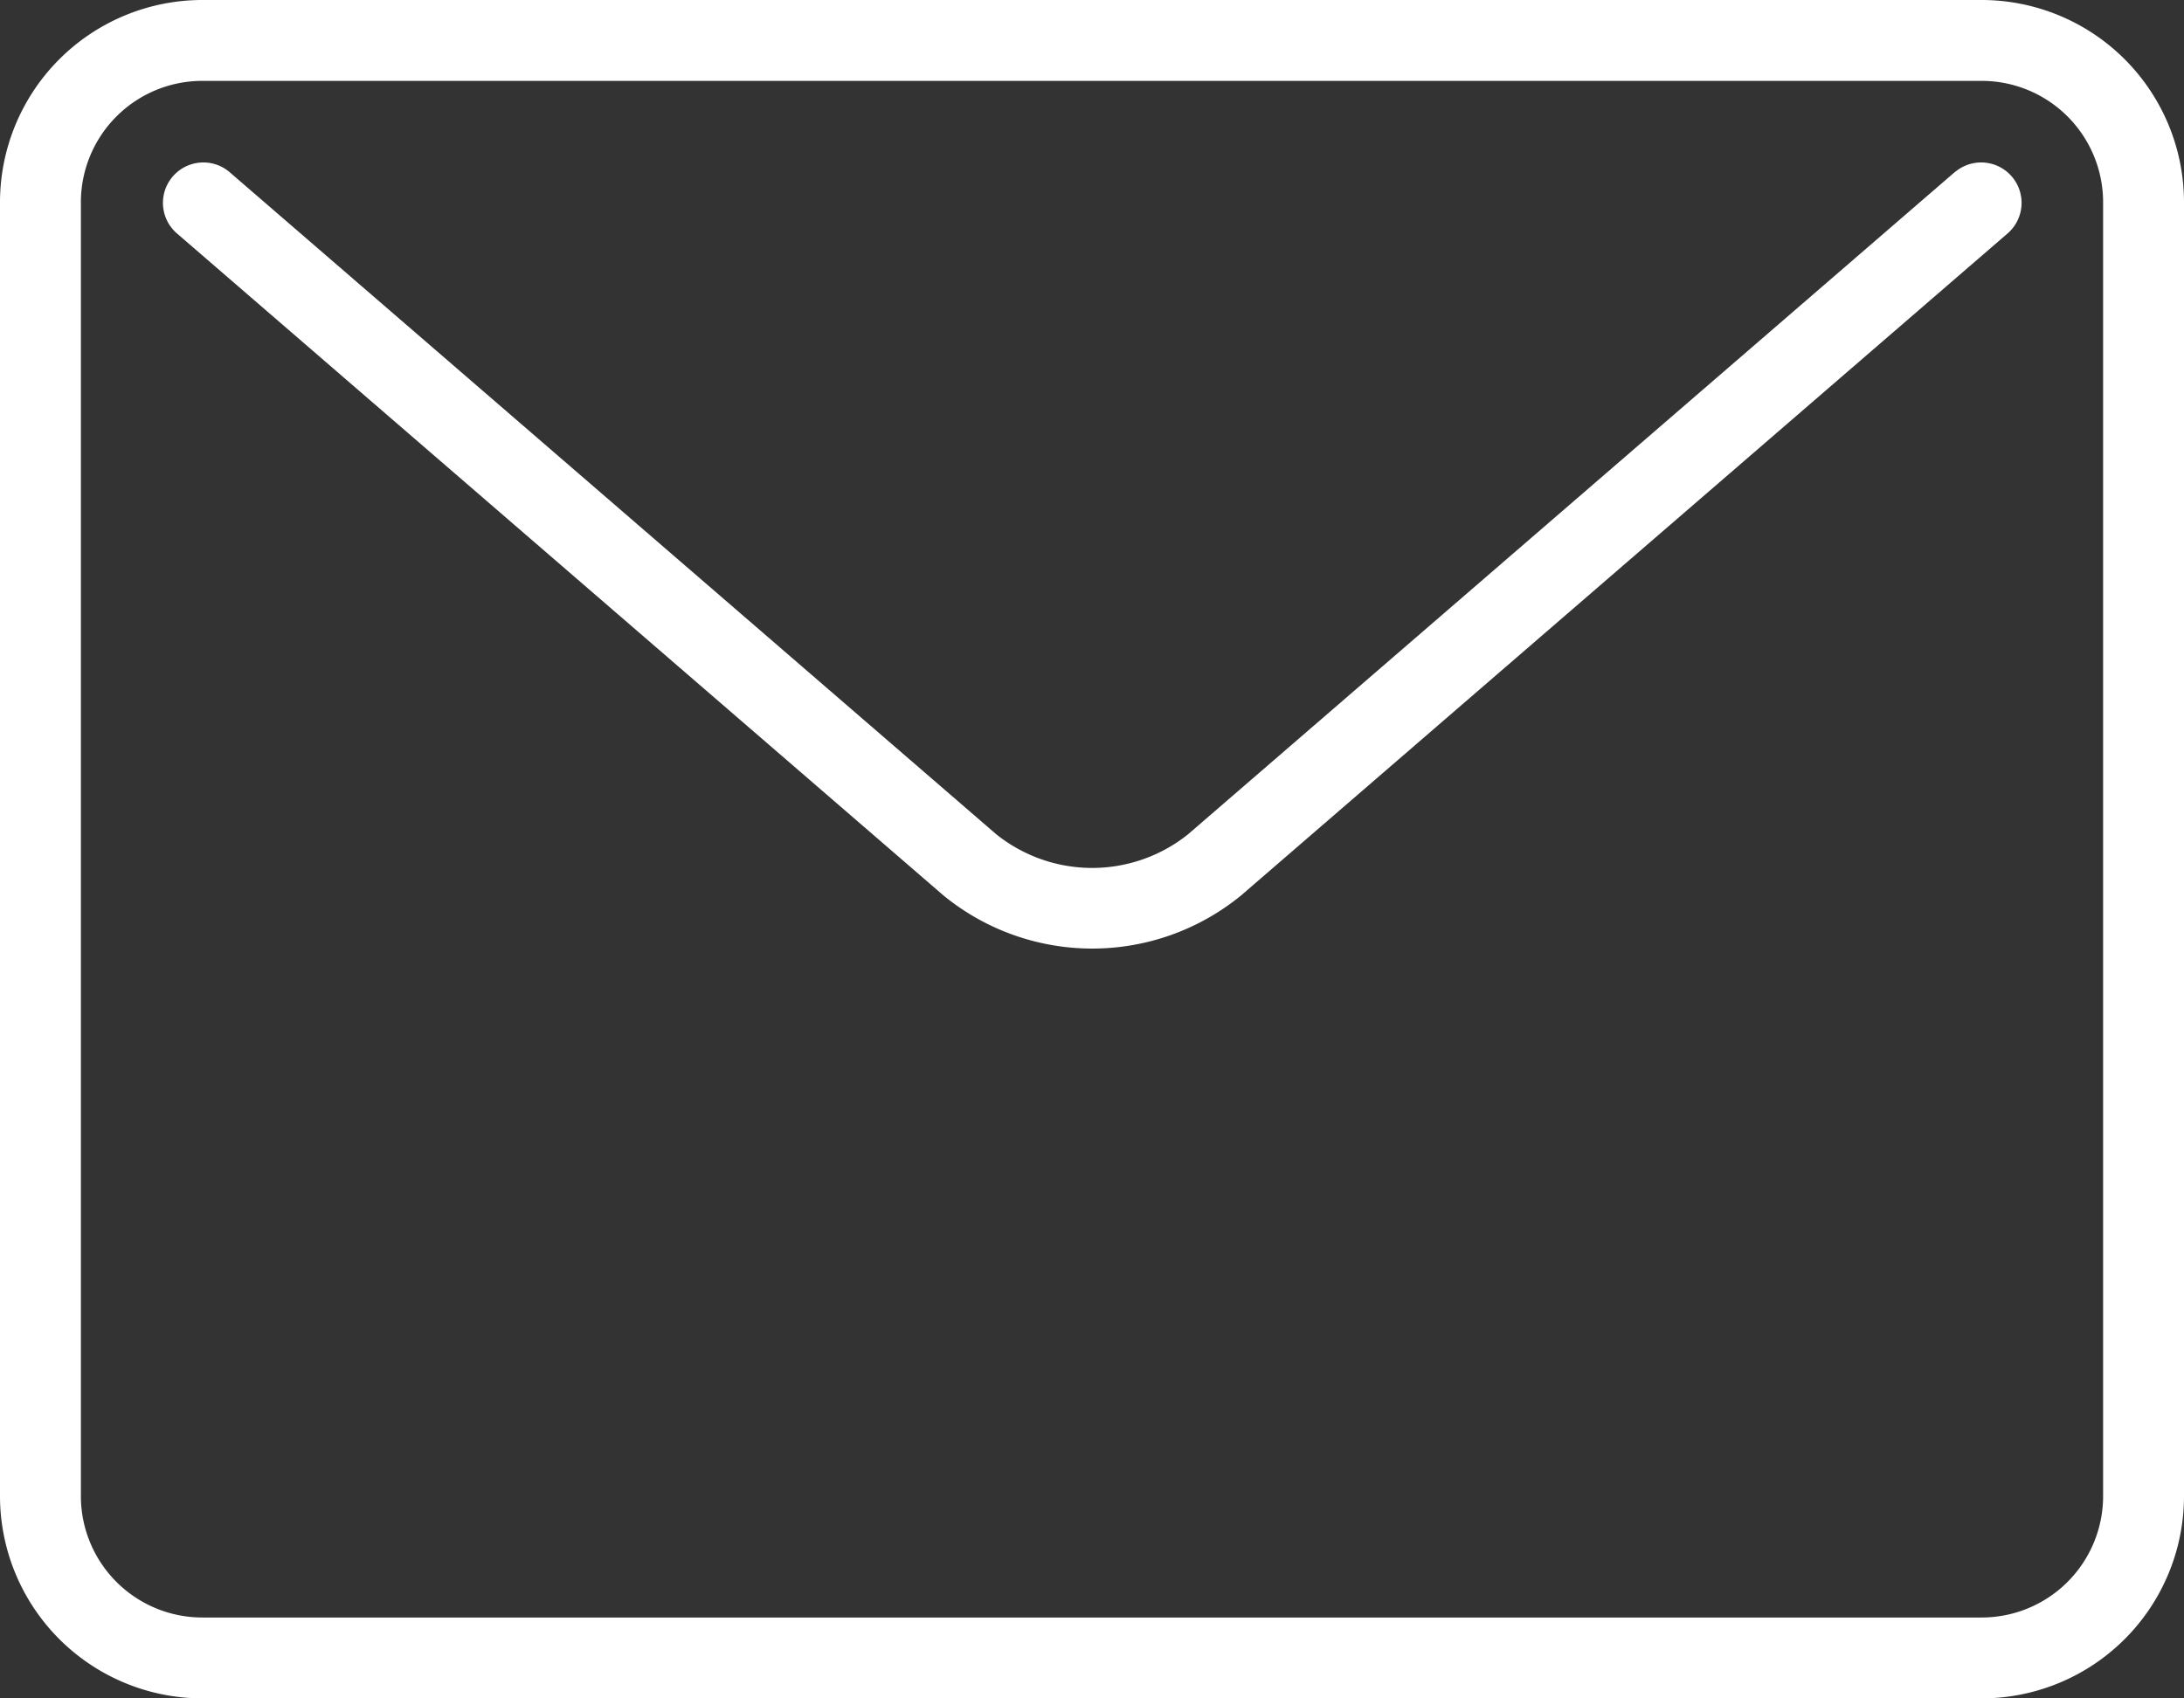
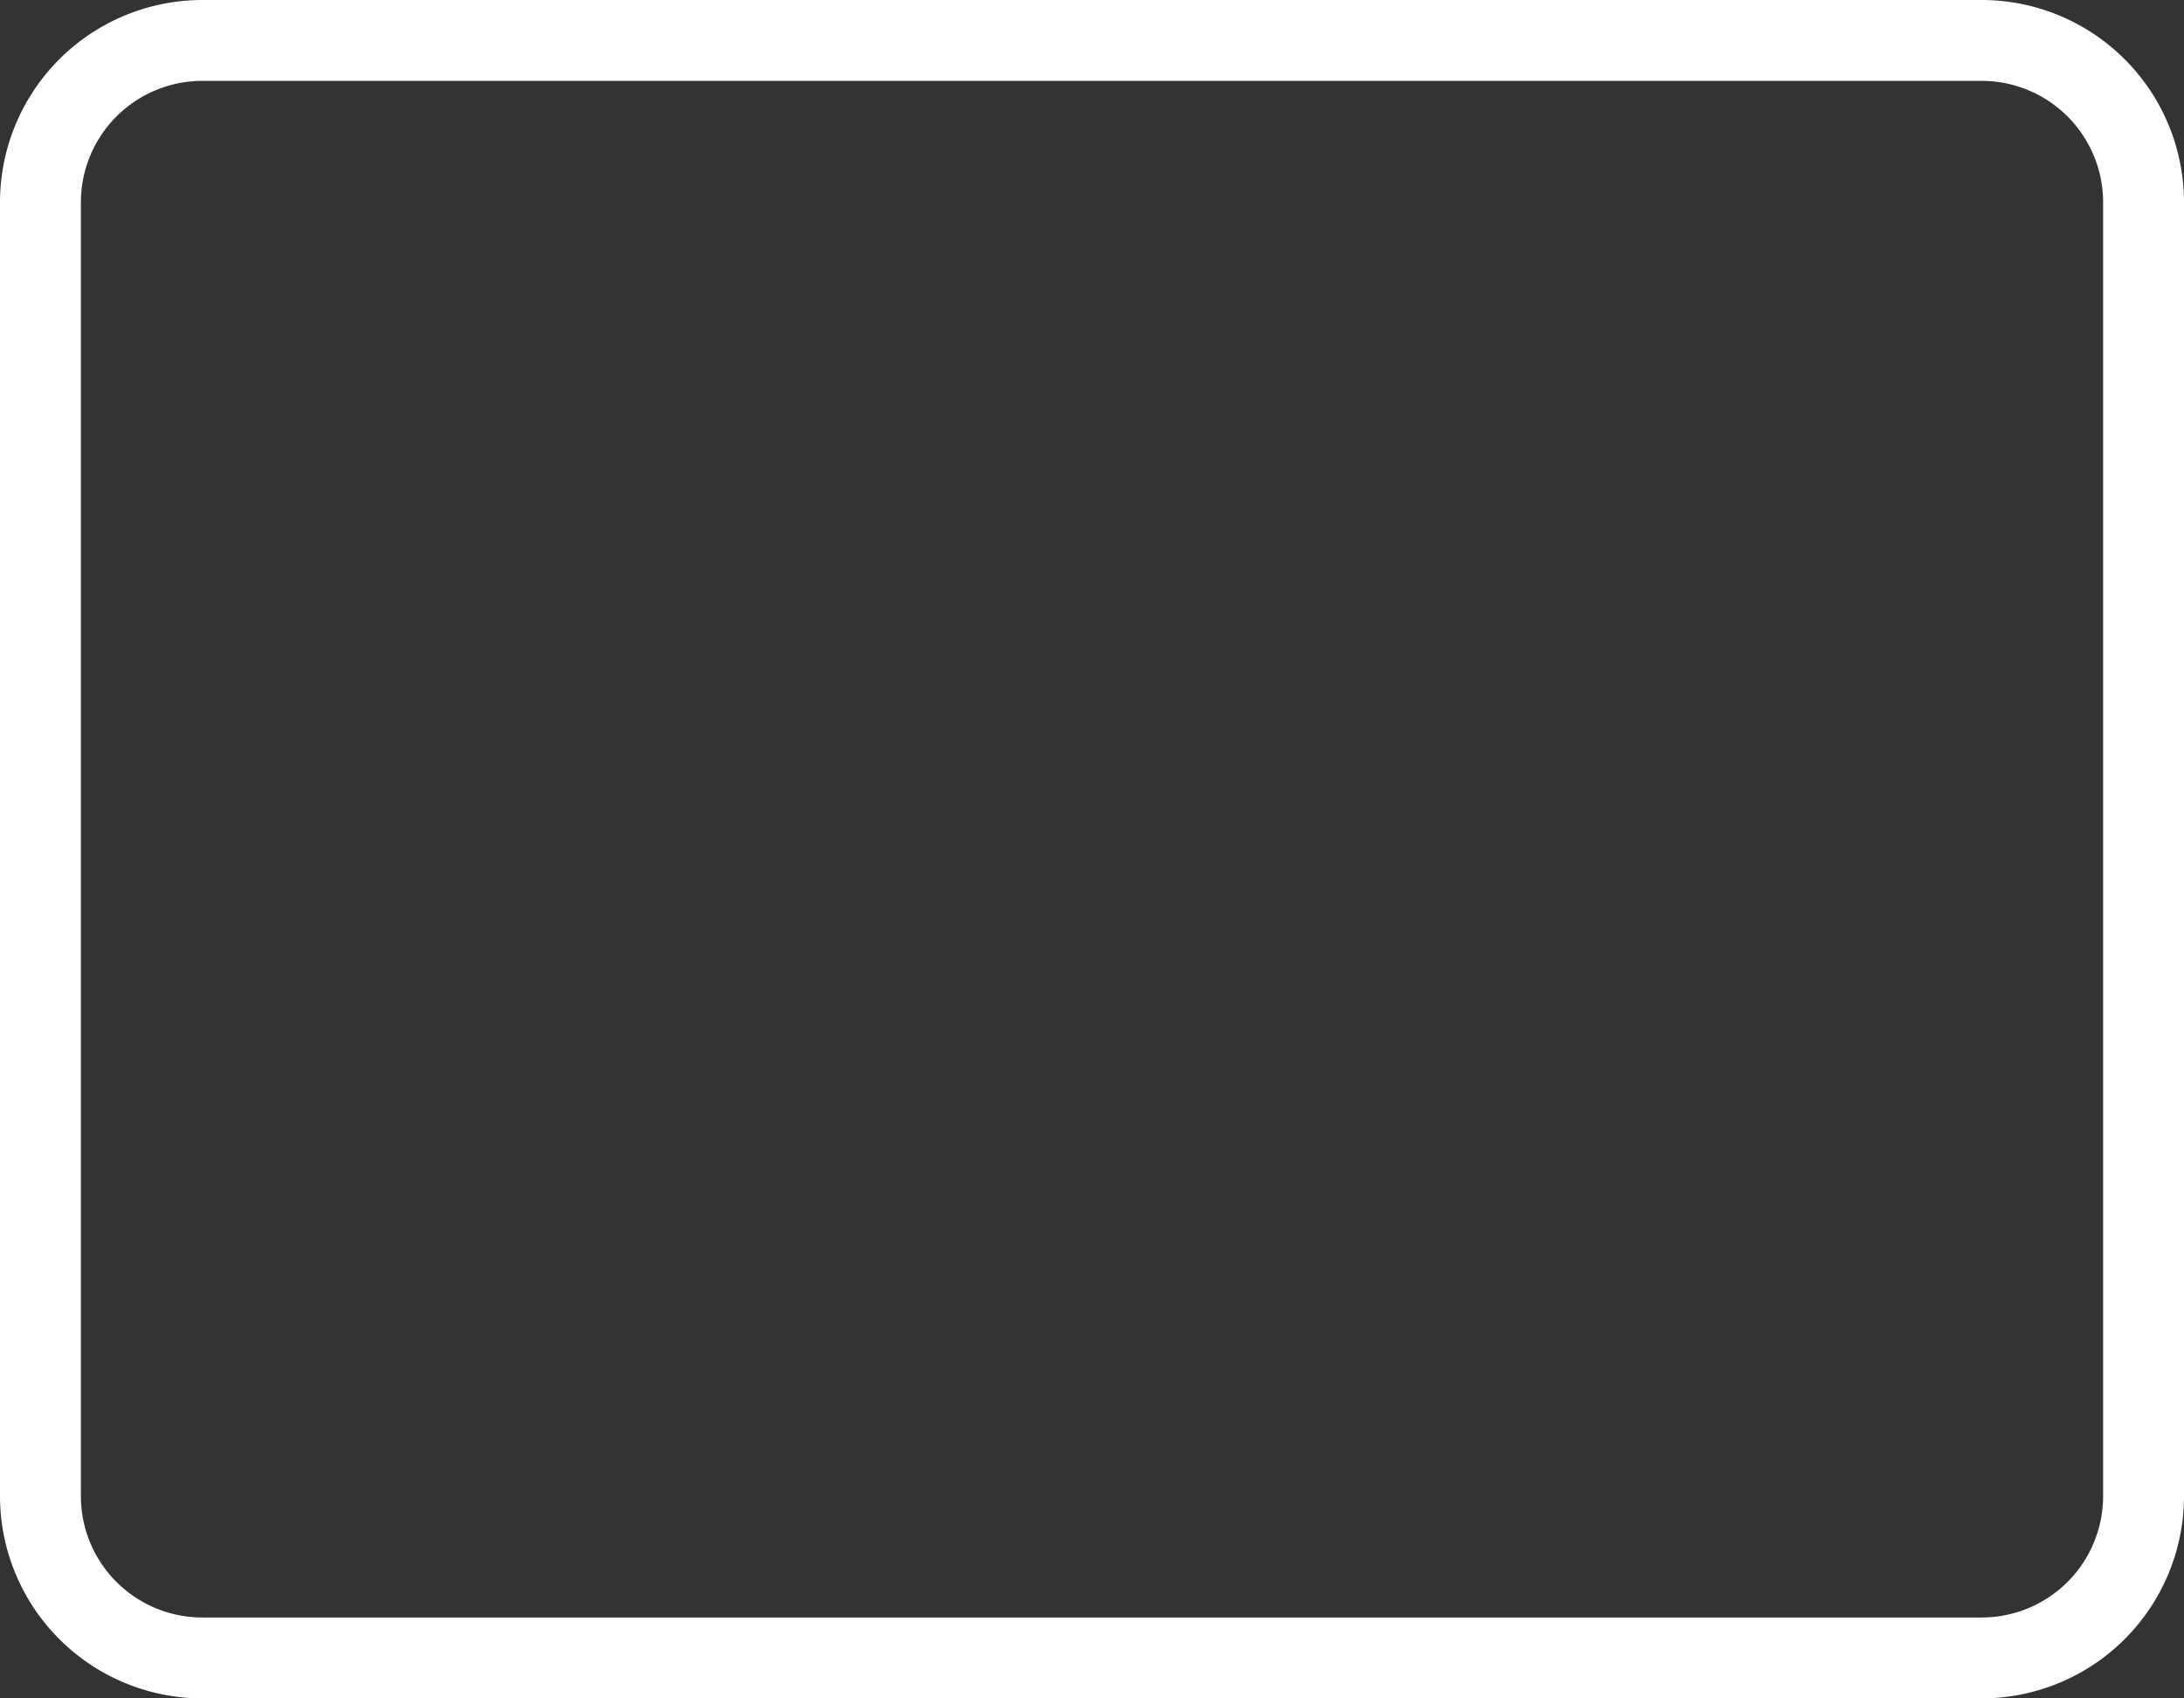
<svg xmlns="http://www.w3.org/2000/svg" width="45.548" height="35.426" viewBox="0 0 45.548 35.426">
  <rect x="0" y="0" width="45.548" height="35.426" fill="#333333" stroke="none" />
  <defs>
    <style>.a{fill:#fff;}</style>
  </defs>
  <g transform="translate(-836.5 -600.065)">
    <path class="a" d="M877.831,600.065H840.717a4.222,4.222,0,0,0-4.217,4.217v26.992a4.222,4.222,0,0,0,4.217,4.217h37.114a4.222,4.222,0,0,0,4.217-4.217V604.282A4.222,4.222,0,0,0,877.831,600.065Zm2.53,31.209a2.533,2.533,0,0,1-2.53,2.53H840.717a2.533,2.533,0,0,1-2.53-2.53V604.282a2.533,2.533,0,0,1,2.53-2.53h37.114a2.533,2.533,0,0,1,2.53,2.53Z" />
-     <path class="a" d="M877.28,603.644l-16,13.821a3.2,3.2,0,0,1-4.005,0l-16-13.821a.843.843,0,0,0-1.1,1.277l16,13.821a4.9,4.9,0,0,0,6.209,0l16-13.821a.843.843,0,0,0-1.1-1.277Z" />
  </g>
</svg>